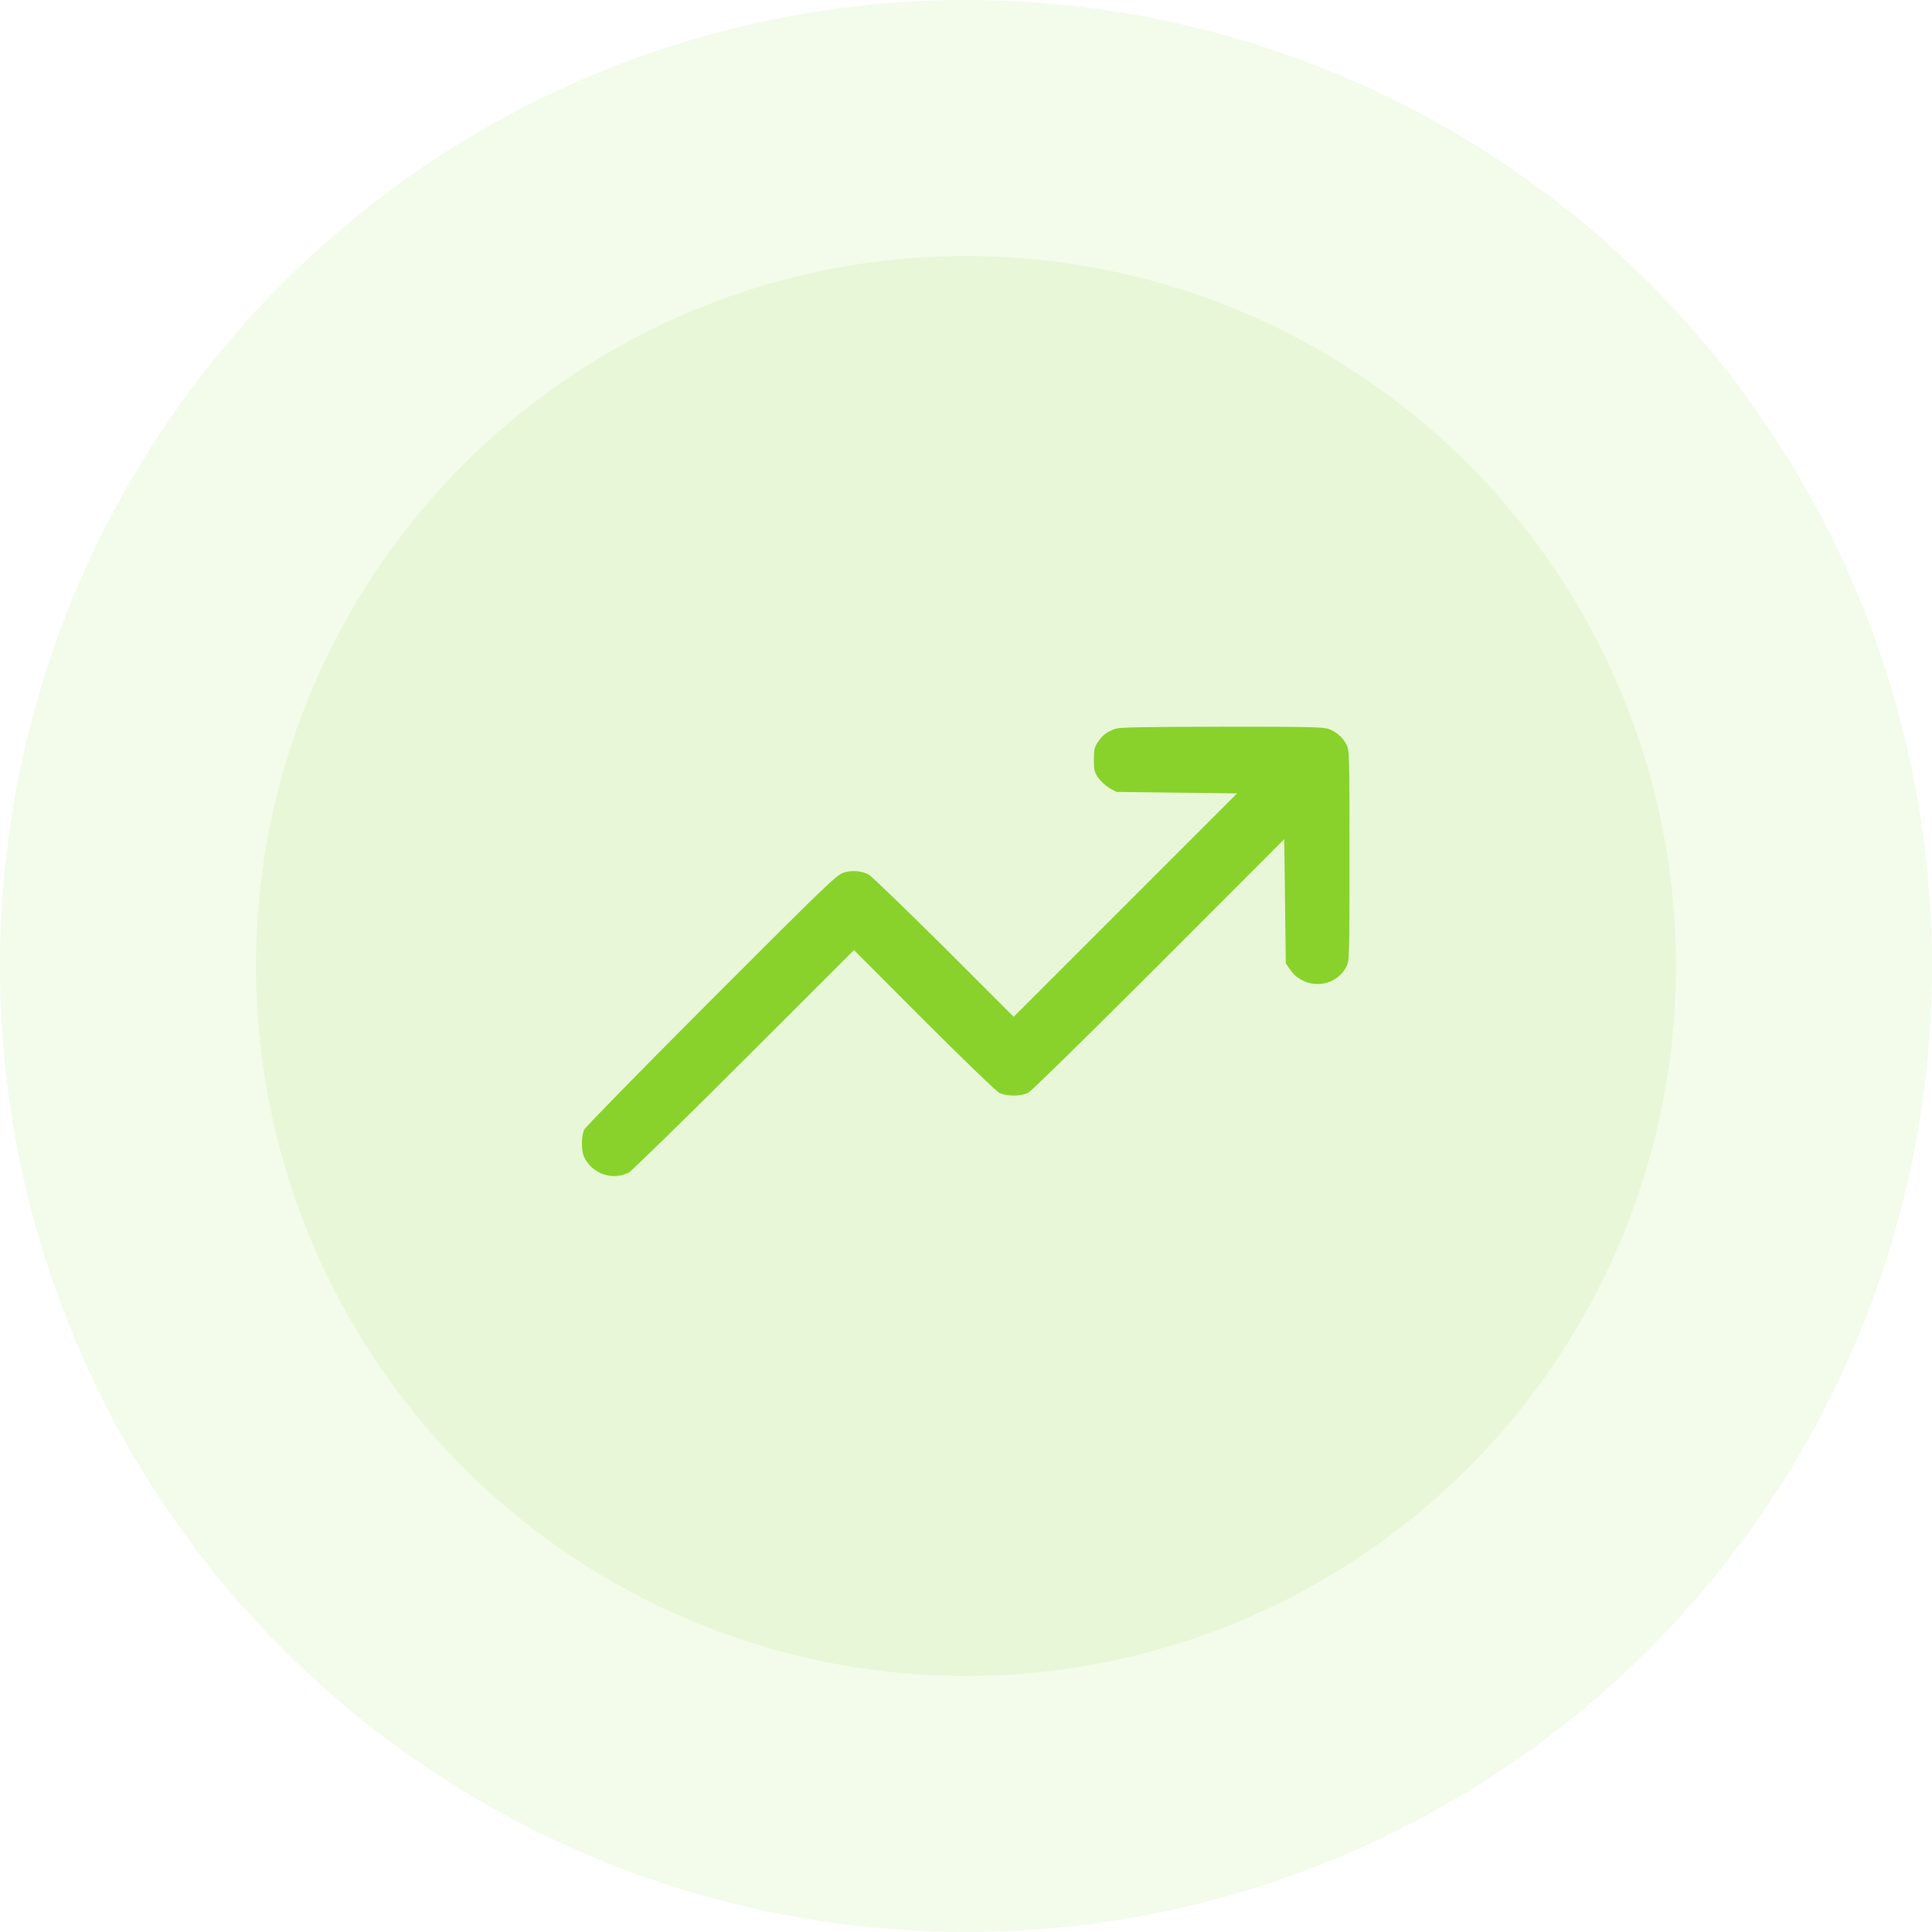
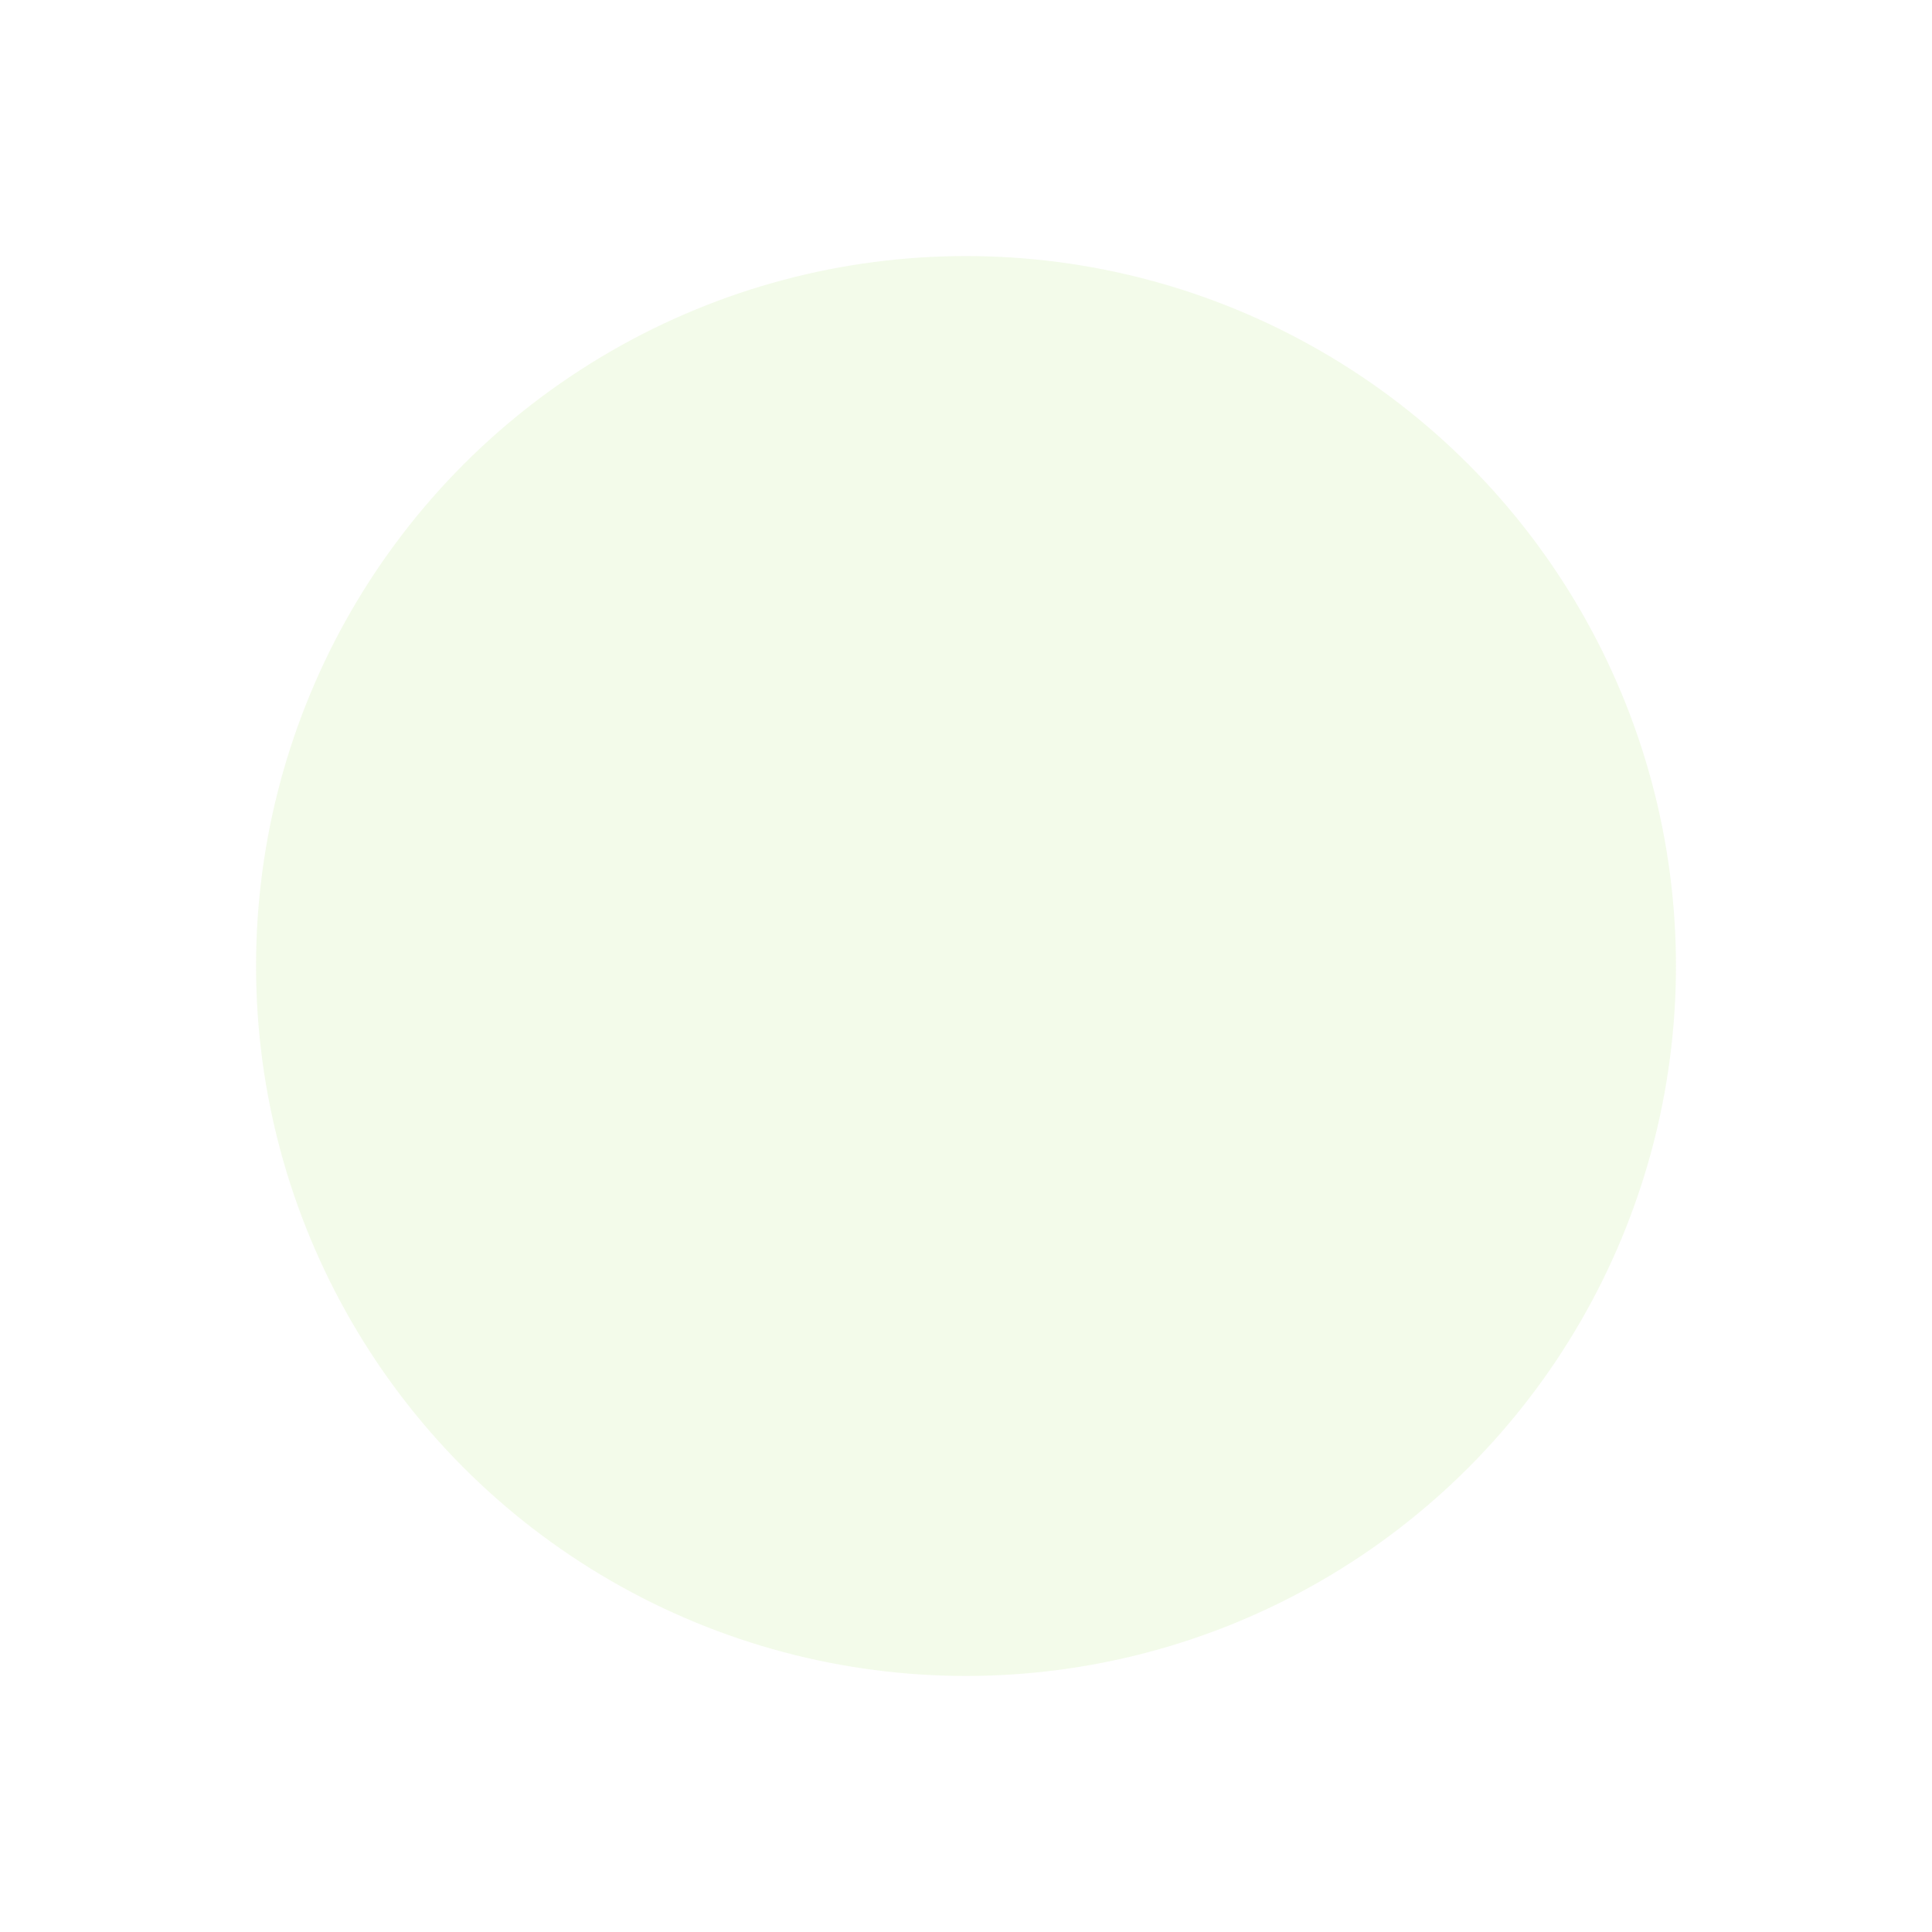
<svg xmlns="http://www.w3.org/2000/svg" width="83" height="83" viewBox="0 0 83 83" fill="none">
-   <circle cx="41.5" cy="41.5" r="41.5" fill="#89D22C" fill-opacity="0.1" />
  <circle cx="41.5" cy="41.5" r="30.5" fill="#89D22C" fill-opacity="0.1" />
-   <path d="M47.915 31.31C47.547 31.439 47.367 31.58 47.167 31.877C47.013 32.108 46.993 32.205 46.993 32.643C46.993 33.094 47.013 33.165 47.187 33.422C47.296 33.57 47.515 33.77 47.67 33.86L47.96 34.021L50.555 34.053L53.144 34.086L48.346 38.884L43.548 43.682L40.54 40.675C38.878 39.026 37.429 37.628 37.319 37.57C36.985 37.403 36.585 37.377 36.231 37.493C35.941 37.583 35.419 38.092 30.557 42.955C27.613 45.904 25.159 48.41 25.101 48.526C24.966 48.796 24.966 49.453 25.101 49.724C25.462 50.439 26.306 50.728 27.014 50.374C27.124 50.316 29.352 48.146 31.954 45.544L36.688 40.816L39.683 43.818C41.332 45.467 42.788 46.87 42.916 46.941C43.239 47.109 43.857 47.109 44.179 46.941C44.314 46.87 46.794 44.436 49.795 41.434L55.173 36.05L55.206 38.717L55.238 41.383L55.431 41.666C56.049 42.536 57.37 42.459 57.846 41.518C57.969 41.28 57.975 41.125 57.975 36.759C57.975 32.443 57.969 32.237 57.853 32.005C57.685 31.677 57.415 31.439 57.08 31.316C56.835 31.232 56.21 31.22 52.475 31.22C49.042 31.226 48.101 31.245 47.915 31.31Z" fill="#89D22C" />
</svg>